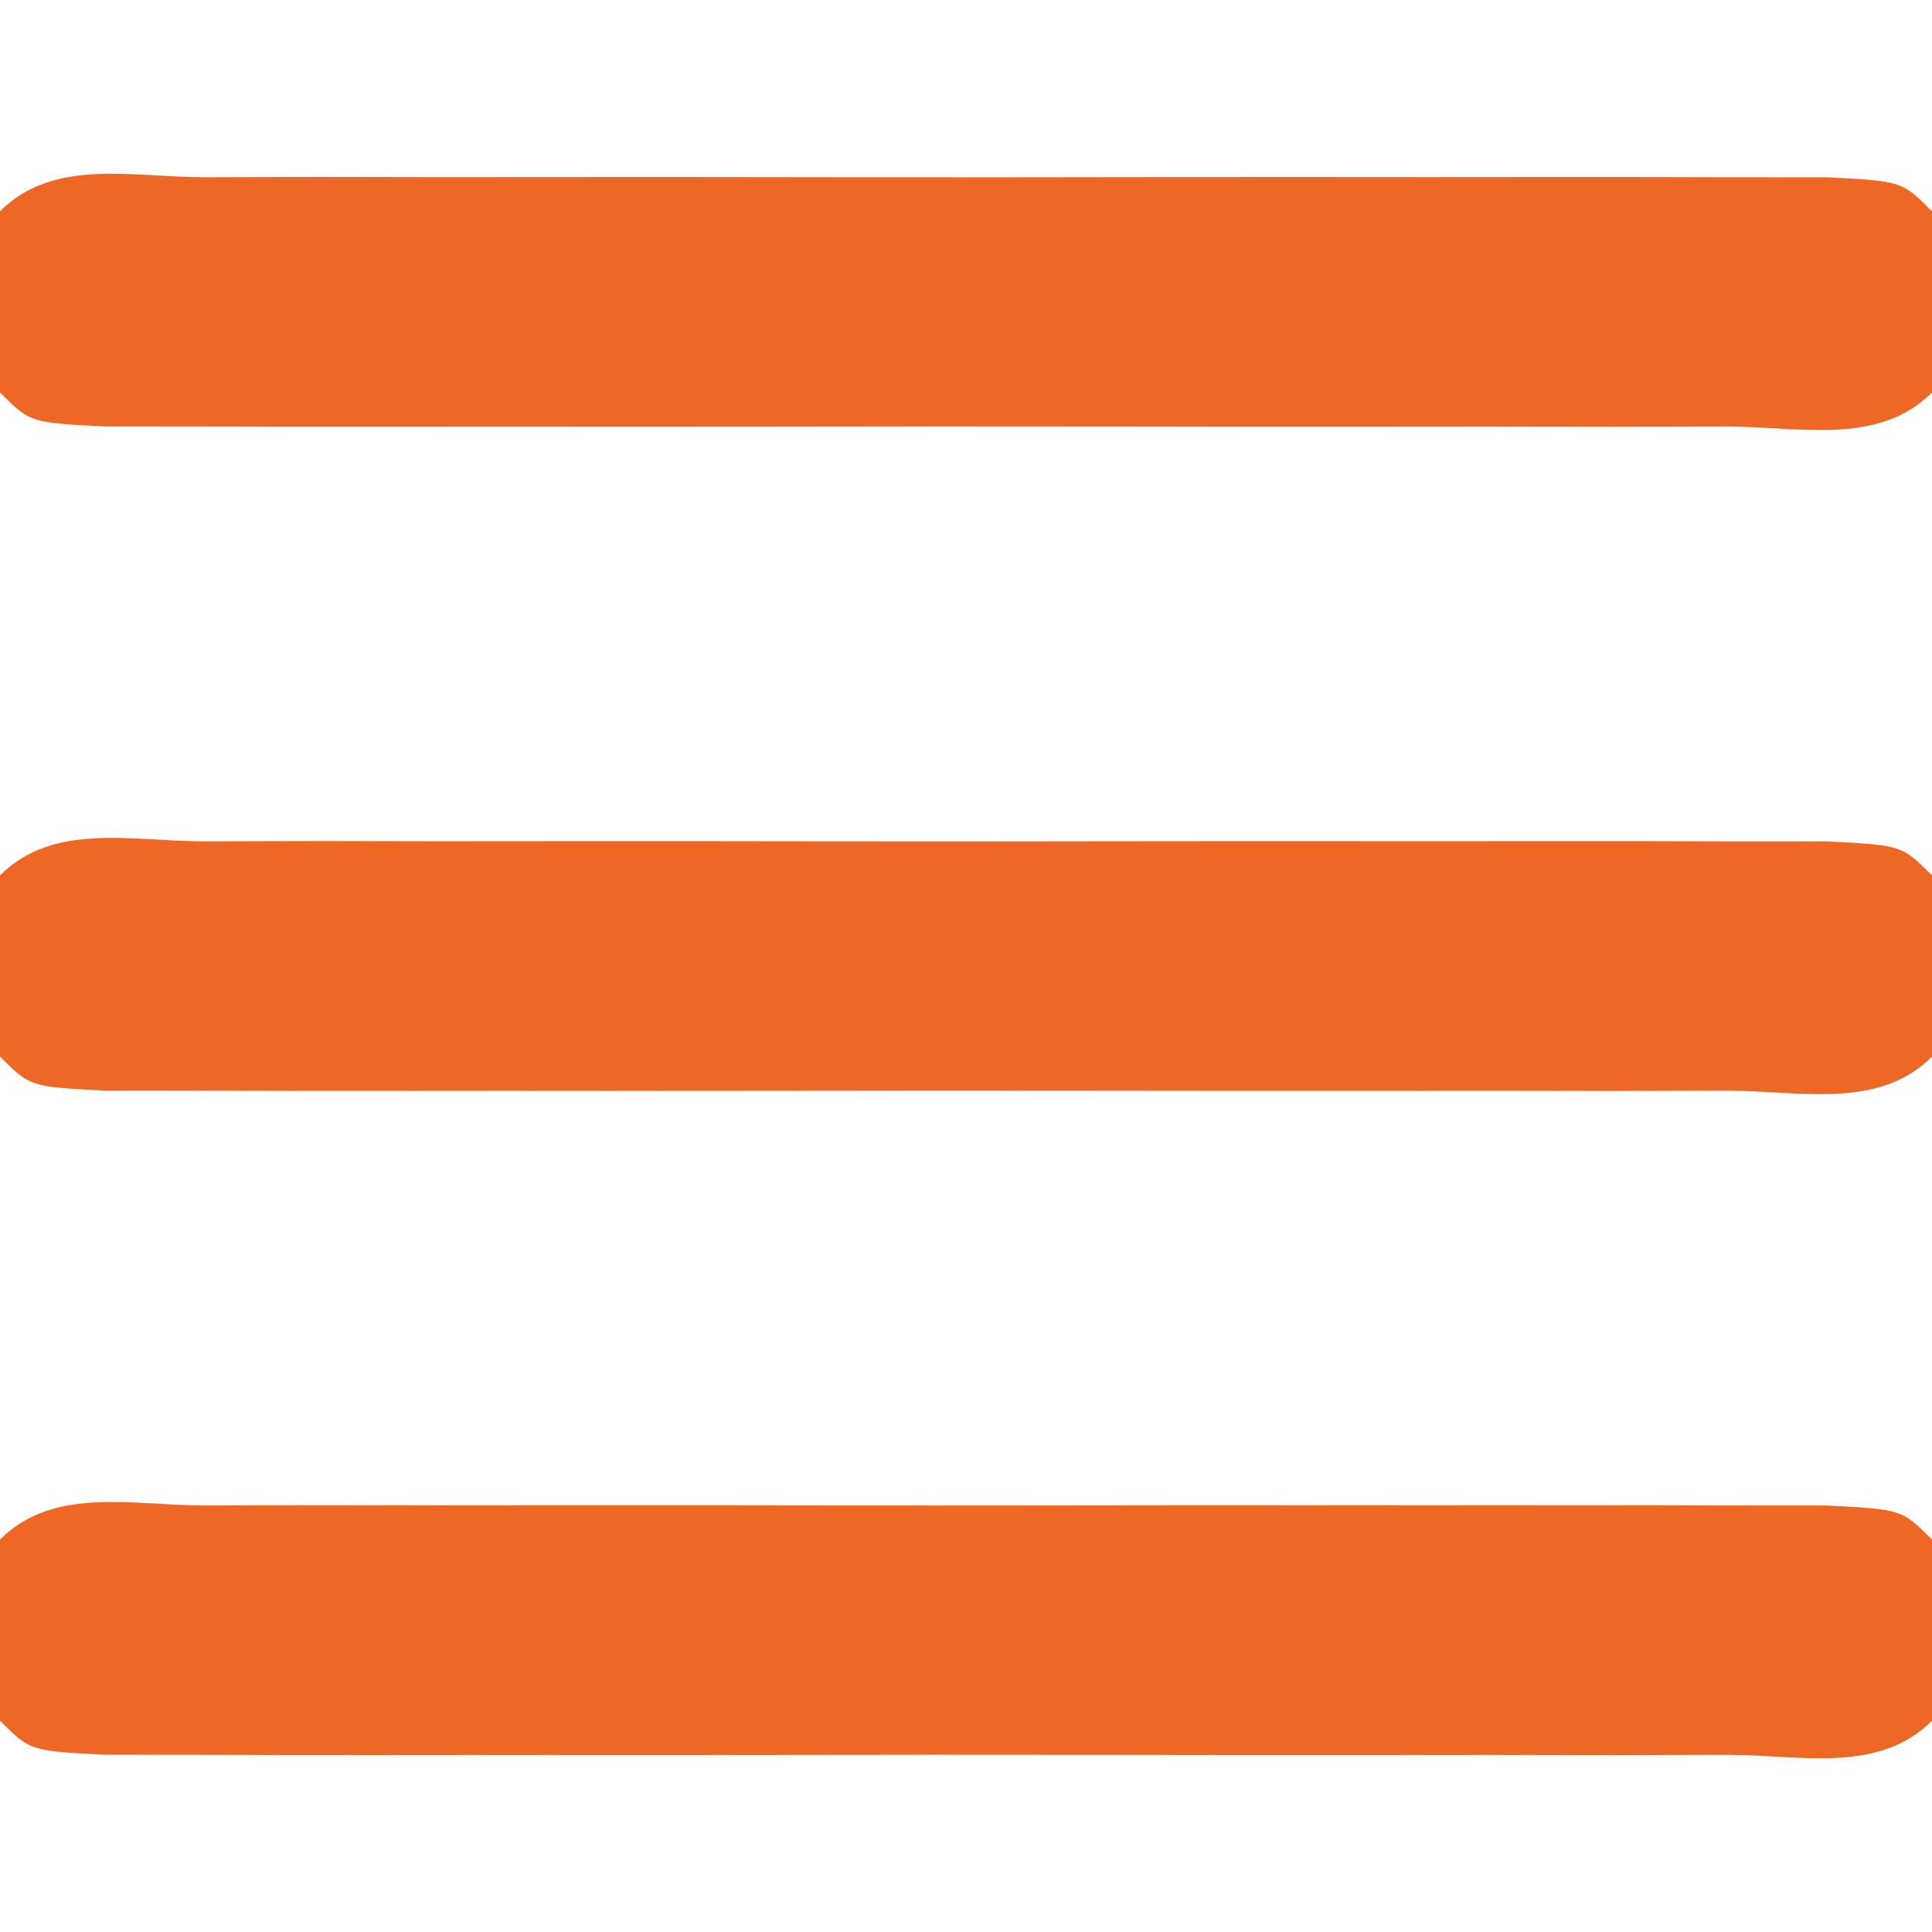
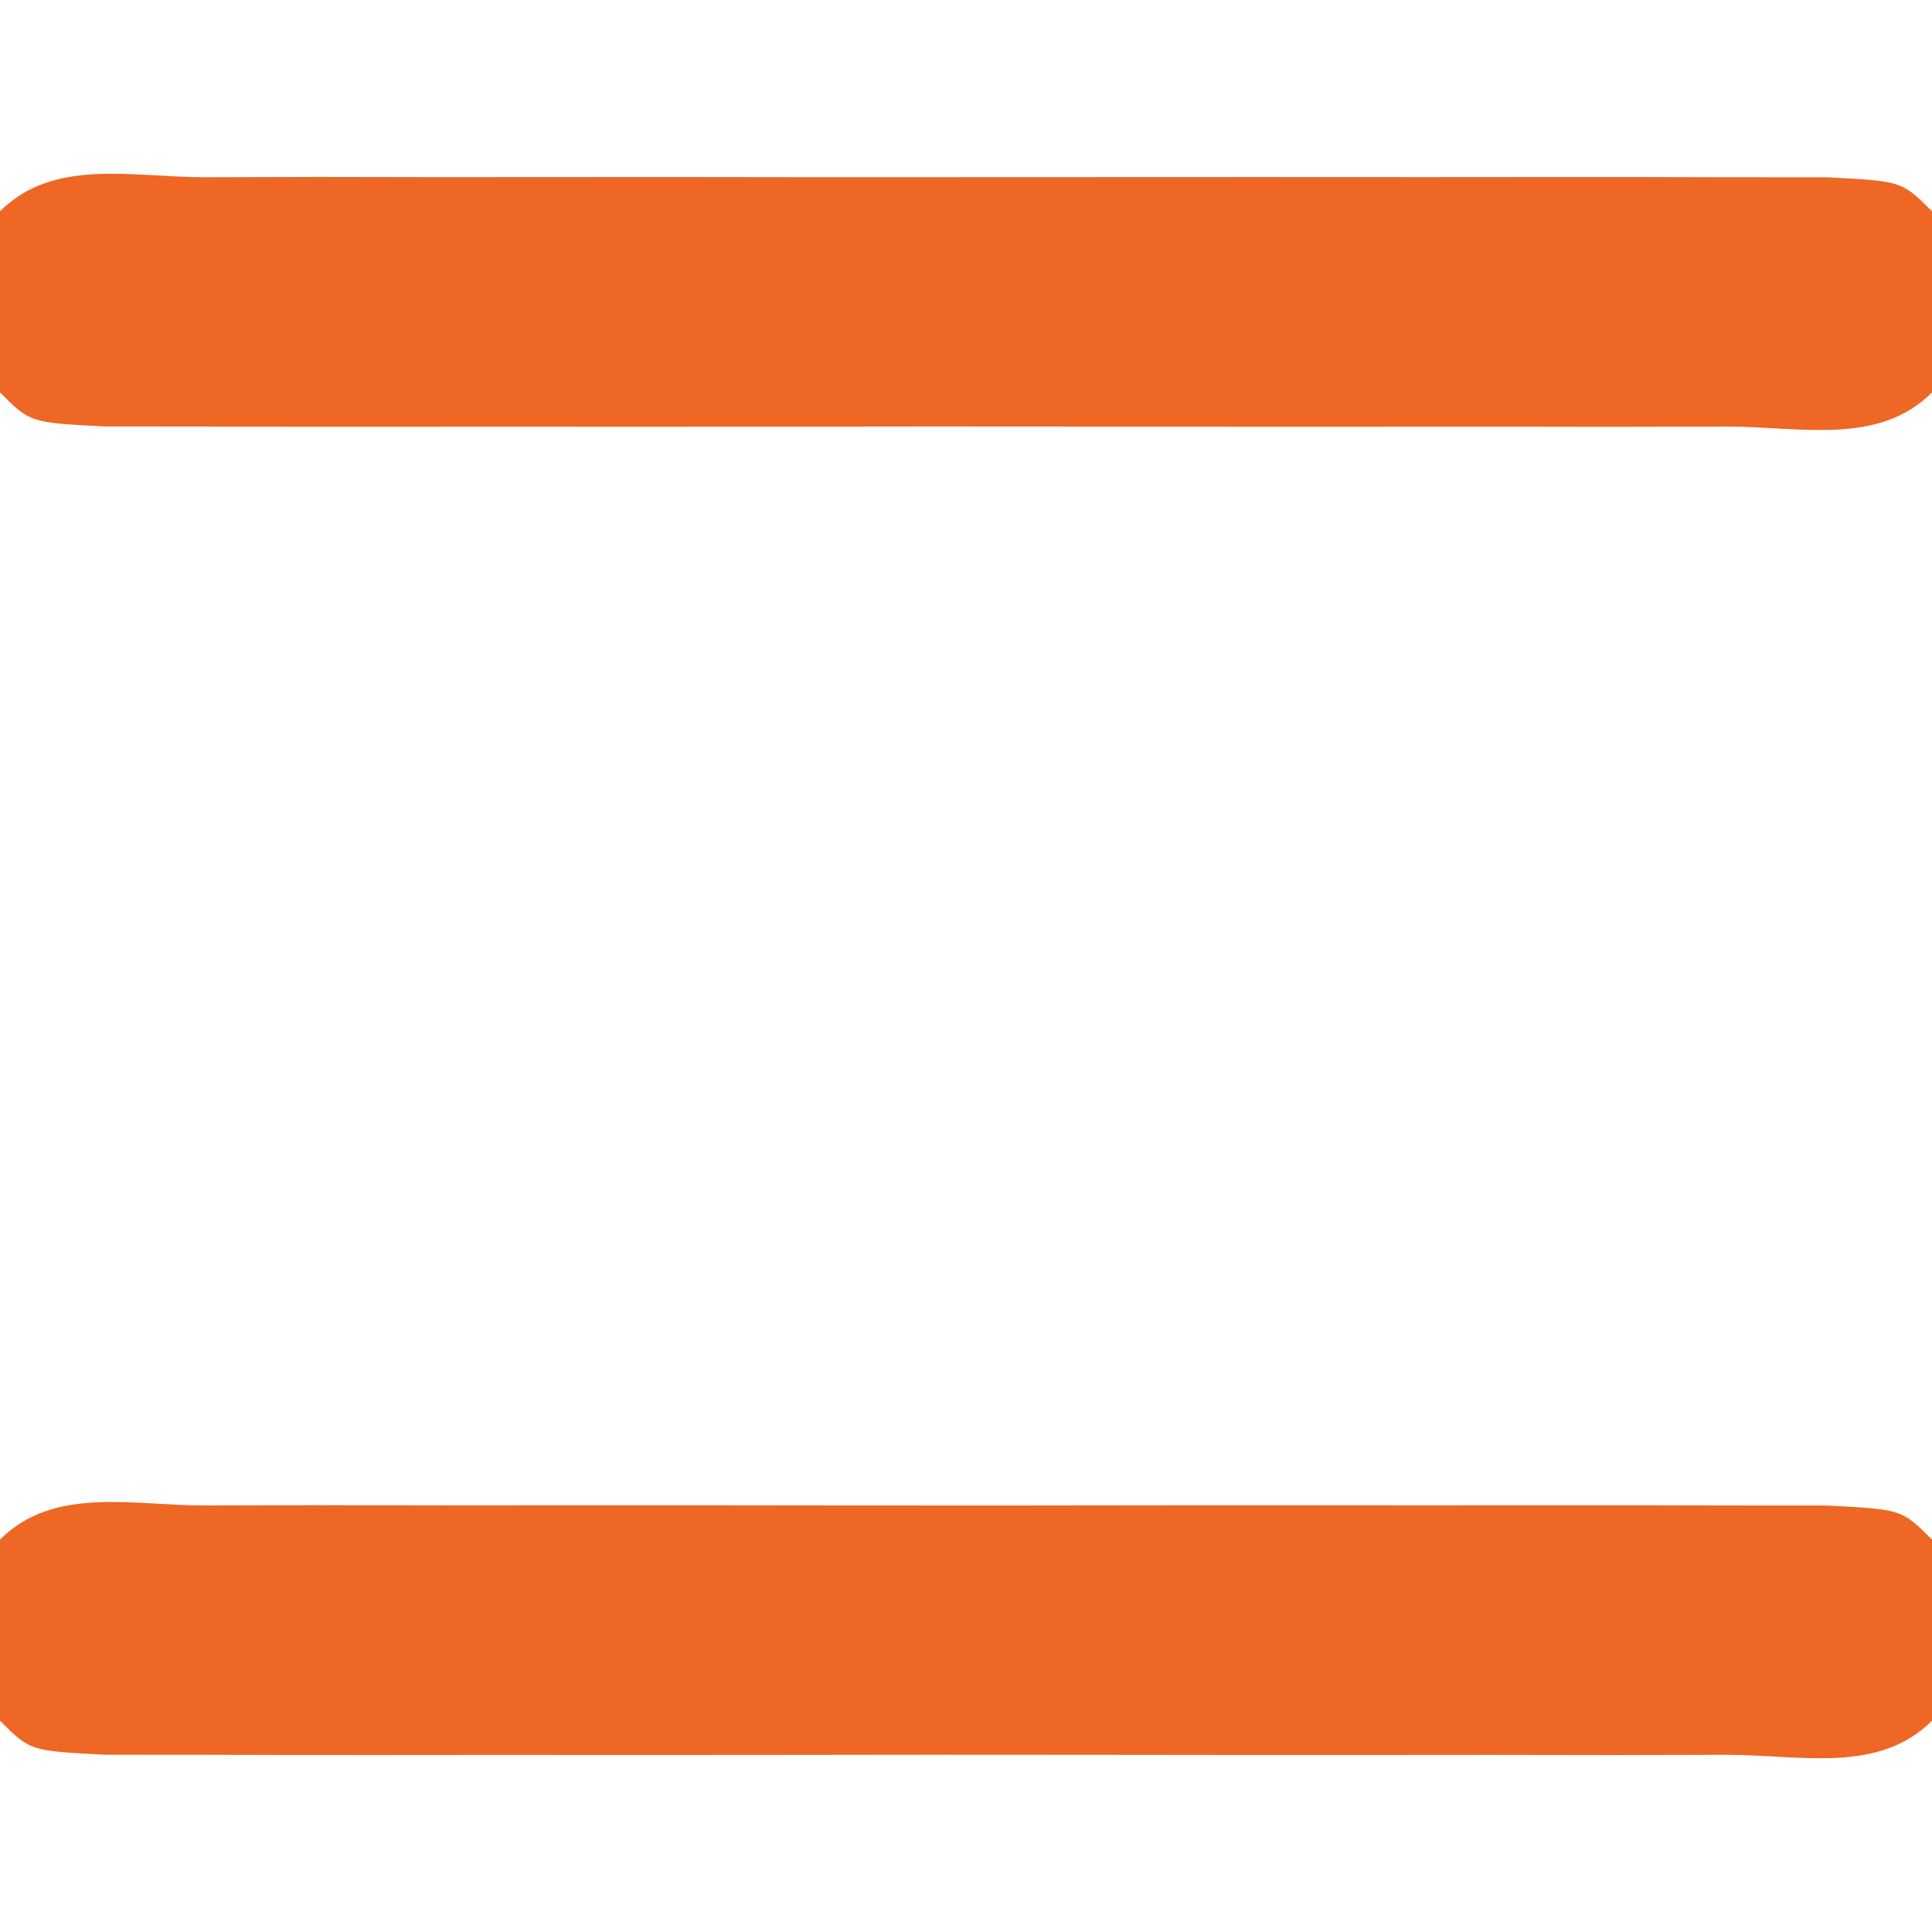
<svg xmlns="http://www.w3.org/2000/svg" version="1.1" width="64" height="64">
  <path d="M0 0 C1.857 -0.005 1.857 -0.005 3.751 -0.01 C5.113 -0.008 6.474 -0.006 7.836 -0.003 C9.222 -0.004 10.608 -0.005 11.995 -0.006 C14.903 -0.008 17.812 -0.006 20.721 -0.001 C24.457 0.005 28.193 0.001 31.929 -0.005 C34.793 -0.008 37.656 -0.007 40.52 -0.004 C41.898 -0.004 43.276 -0.005 44.654 -0.007 C46.576 -0.009 48.499 -0.005 50.422 0 C52.066 0.001 52.066 0.001 53.744 0.002 C56.211 0.129 56.211 0.129 57.211 1.129 C57.336 4.129 57.336 4.129 57.211 7.129 C55.432 8.909 52.828 8.257 50.422 8.259 C49.184 8.262 47.946 8.265 46.67 8.268 C45.309 8.267 43.947 8.265 42.586 8.262 C41.2 8.263 39.813 8.264 38.427 8.265 C35.519 8.267 32.61 8.264 29.701 8.26 C25.965 8.254 22.229 8.257 18.493 8.263 C15.629 8.267 12.766 8.266 9.902 8.263 C8.524 8.263 7.146 8.263 5.768 8.266 C3.845 8.268 1.923 8.264 0 8.259 C-1.644 8.258 -1.644 8.258 -3.322 8.256 C-5.789 8.129 -5.789 8.129 -6.789 7.129 C-6.914 4.129 -6.914 4.129 -6.789 1.129 C-5.01 -0.65 -2.406 0.002 0 0 Z " fill="#EE6724" transform="translate(6.789,49.871)" />
-   <path d="M0 0 C1.857 -0.005 1.857 -0.005 3.751 -0.01 C5.113 -0.008 6.474 -0.006 7.836 -0.003 C9.222 -0.004 10.608 -0.005 11.995 -0.006 C14.903 -0.008 17.812 -0.006 20.721 -0.001 C24.457 0.005 28.193 0.001 31.929 -0.005 C34.793 -0.008 37.656 -0.007 40.52 -0.004 C41.898 -0.004 43.276 -0.005 44.654 -0.007 C46.576 -0.009 48.499 -0.005 50.422 0 C52.066 0.001 52.066 0.001 53.744 0.002 C56.211 0.129 56.211 0.129 57.211 1.129 C57.336 4.129 57.336 4.129 57.211 7.129 C55.432 8.909 52.828 8.257 50.422 8.259 C49.184 8.262 47.946 8.265 46.67 8.268 C45.309 8.267 43.947 8.265 42.586 8.262 C41.2 8.263 39.813 8.264 38.427 8.265 C35.519 8.267 32.61 8.264 29.701 8.26 C25.965 8.254 22.229 8.257 18.493 8.263 C15.629 8.267 12.766 8.266 9.902 8.263 C8.524 8.263 7.146 8.263 5.768 8.266 C3.845 8.268 1.923 8.264 0 8.259 C-1.644 8.258 -1.644 8.258 -3.322 8.256 C-5.789 8.129 -5.789 8.129 -6.789 7.129 C-6.914 4.129 -6.914 4.129 -6.789 1.129 C-5.01 -0.65 -2.406 0.002 0 0 Z " fill="#EE6724" transform="translate(6.789,27.871)" />
-   <path d="M0 0 C1.857 -0.005 1.857 -0.005 3.751 -0.01 C5.113 -0.008 6.474 -0.006 7.836 -0.003 C9.222 -0.004 10.608 -0.005 11.995 -0.006 C14.903 -0.008 17.812 -0.006 20.721 -0.001 C24.457 0.005 28.193 0.001 31.929 -0.005 C34.793 -0.008 37.656 -0.007 40.52 -0.004 C41.898 -0.004 43.276 -0.005 44.654 -0.007 C46.576 -0.009 48.499 -0.005 50.422 0 C52.066 0.001 52.066 0.001 53.744 0.002 C56.211 0.129 56.211 0.129 57.211 1.129 C57.336 4.129 57.336 4.129 57.211 7.129 C55.432 8.909 52.828 8.257 50.422 8.259 C49.184 8.262 47.946 8.265 46.67 8.268 C45.309 8.267 43.947 8.265 42.586 8.262 C41.2 8.263 39.813 8.264 38.427 8.265 C35.519 8.267 32.61 8.264 29.701 8.26 C25.965 8.254 22.229 8.257 18.493 8.263 C15.629 8.267 12.766 8.266 9.902 8.263 C8.524 8.263 7.146 8.263 5.768 8.266 C3.845 8.268 1.923 8.264 0 8.259 C-1.644 8.258 -1.644 8.258 -3.322 8.256 C-5.789 8.129 -5.789 8.129 -6.789 7.129 C-6.914 4.129 -6.914 4.129 -6.789 1.129 C-5.01 -0.65 -2.406 0.002 0 0 Z " fill="#EE6724" transform="translate(6.789,5.871)" />
+   <path d="M0 0 C1.857 -0.005 1.857 -0.005 3.751 -0.01 C5.113 -0.008 6.474 -0.006 7.836 -0.003 C9.222 -0.004 10.608 -0.005 11.995 -0.006 C14.903 -0.008 17.812 -0.006 20.721 -0.001 C34.793 -0.008 37.656 -0.007 40.52 -0.004 C41.898 -0.004 43.276 -0.005 44.654 -0.007 C46.576 -0.009 48.499 -0.005 50.422 0 C52.066 0.001 52.066 0.001 53.744 0.002 C56.211 0.129 56.211 0.129 57.211 1.129 C57.336 4.129 57.336 4.129 57.211 7.129 C55.432 8.909 52.828 8.257 50.422 8.259 C49.184 8.262 47.946 8.265 46.67 8.268 C45.309 8.267 43.947 8.265 42.586 8.262 C41.2 8.263 39.813 8.264 38.427 8.265 C35.519 8.267 32.61 8.264 29.701 8.26 C25.965 8.254 22.229 8.257 18.493 8.263 C15.629 8.267 12.766 8.266 9.902 8.263 C8.524 8.263 7.146 8.263 5.768 8.266 C3.845 8.268 1.923 8.264 0 8.259 C-1.644 8.258 -1.644 8.258 -3.322 8.256 C-5.789 8.129 -5.789 8.129 -6.789 7.129 C-6.914 4.129 -6.914 4.129 -6.789 1.129 C-5.01 -0.65 -2.406 0.002 0 0 Z " fill="#EE6724" transform="translate(6.789,5.871)" />
</svg>